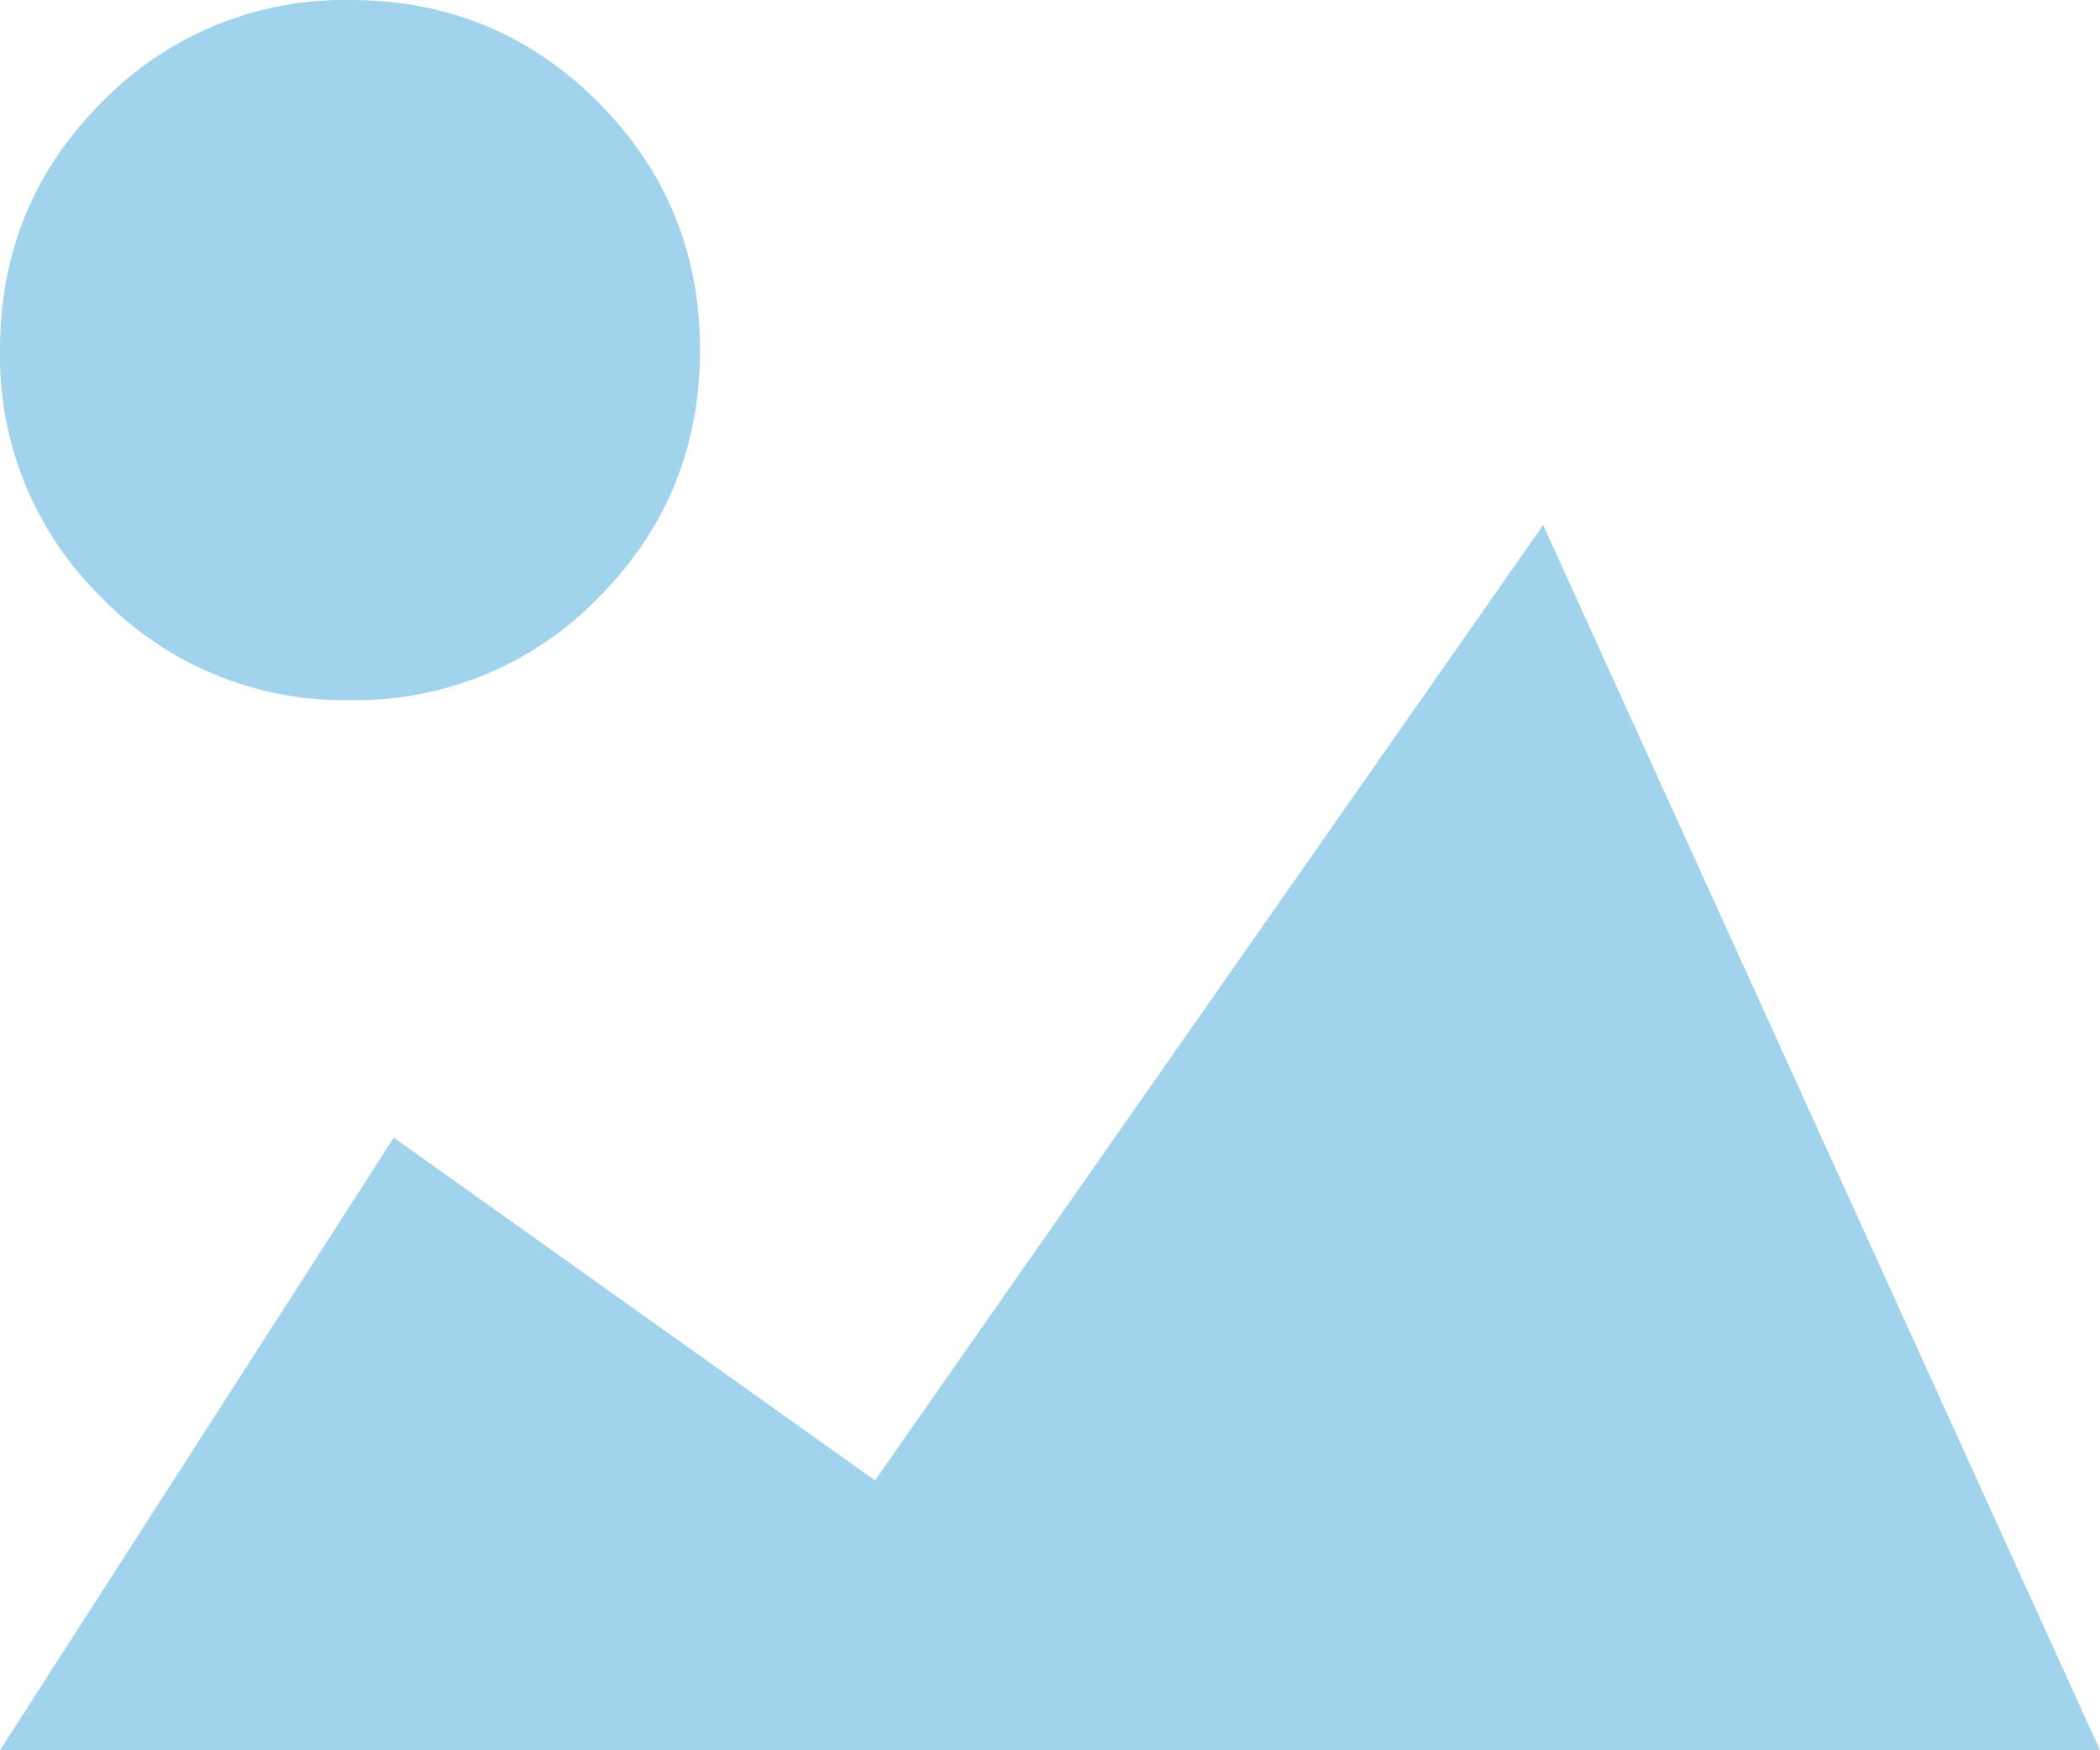
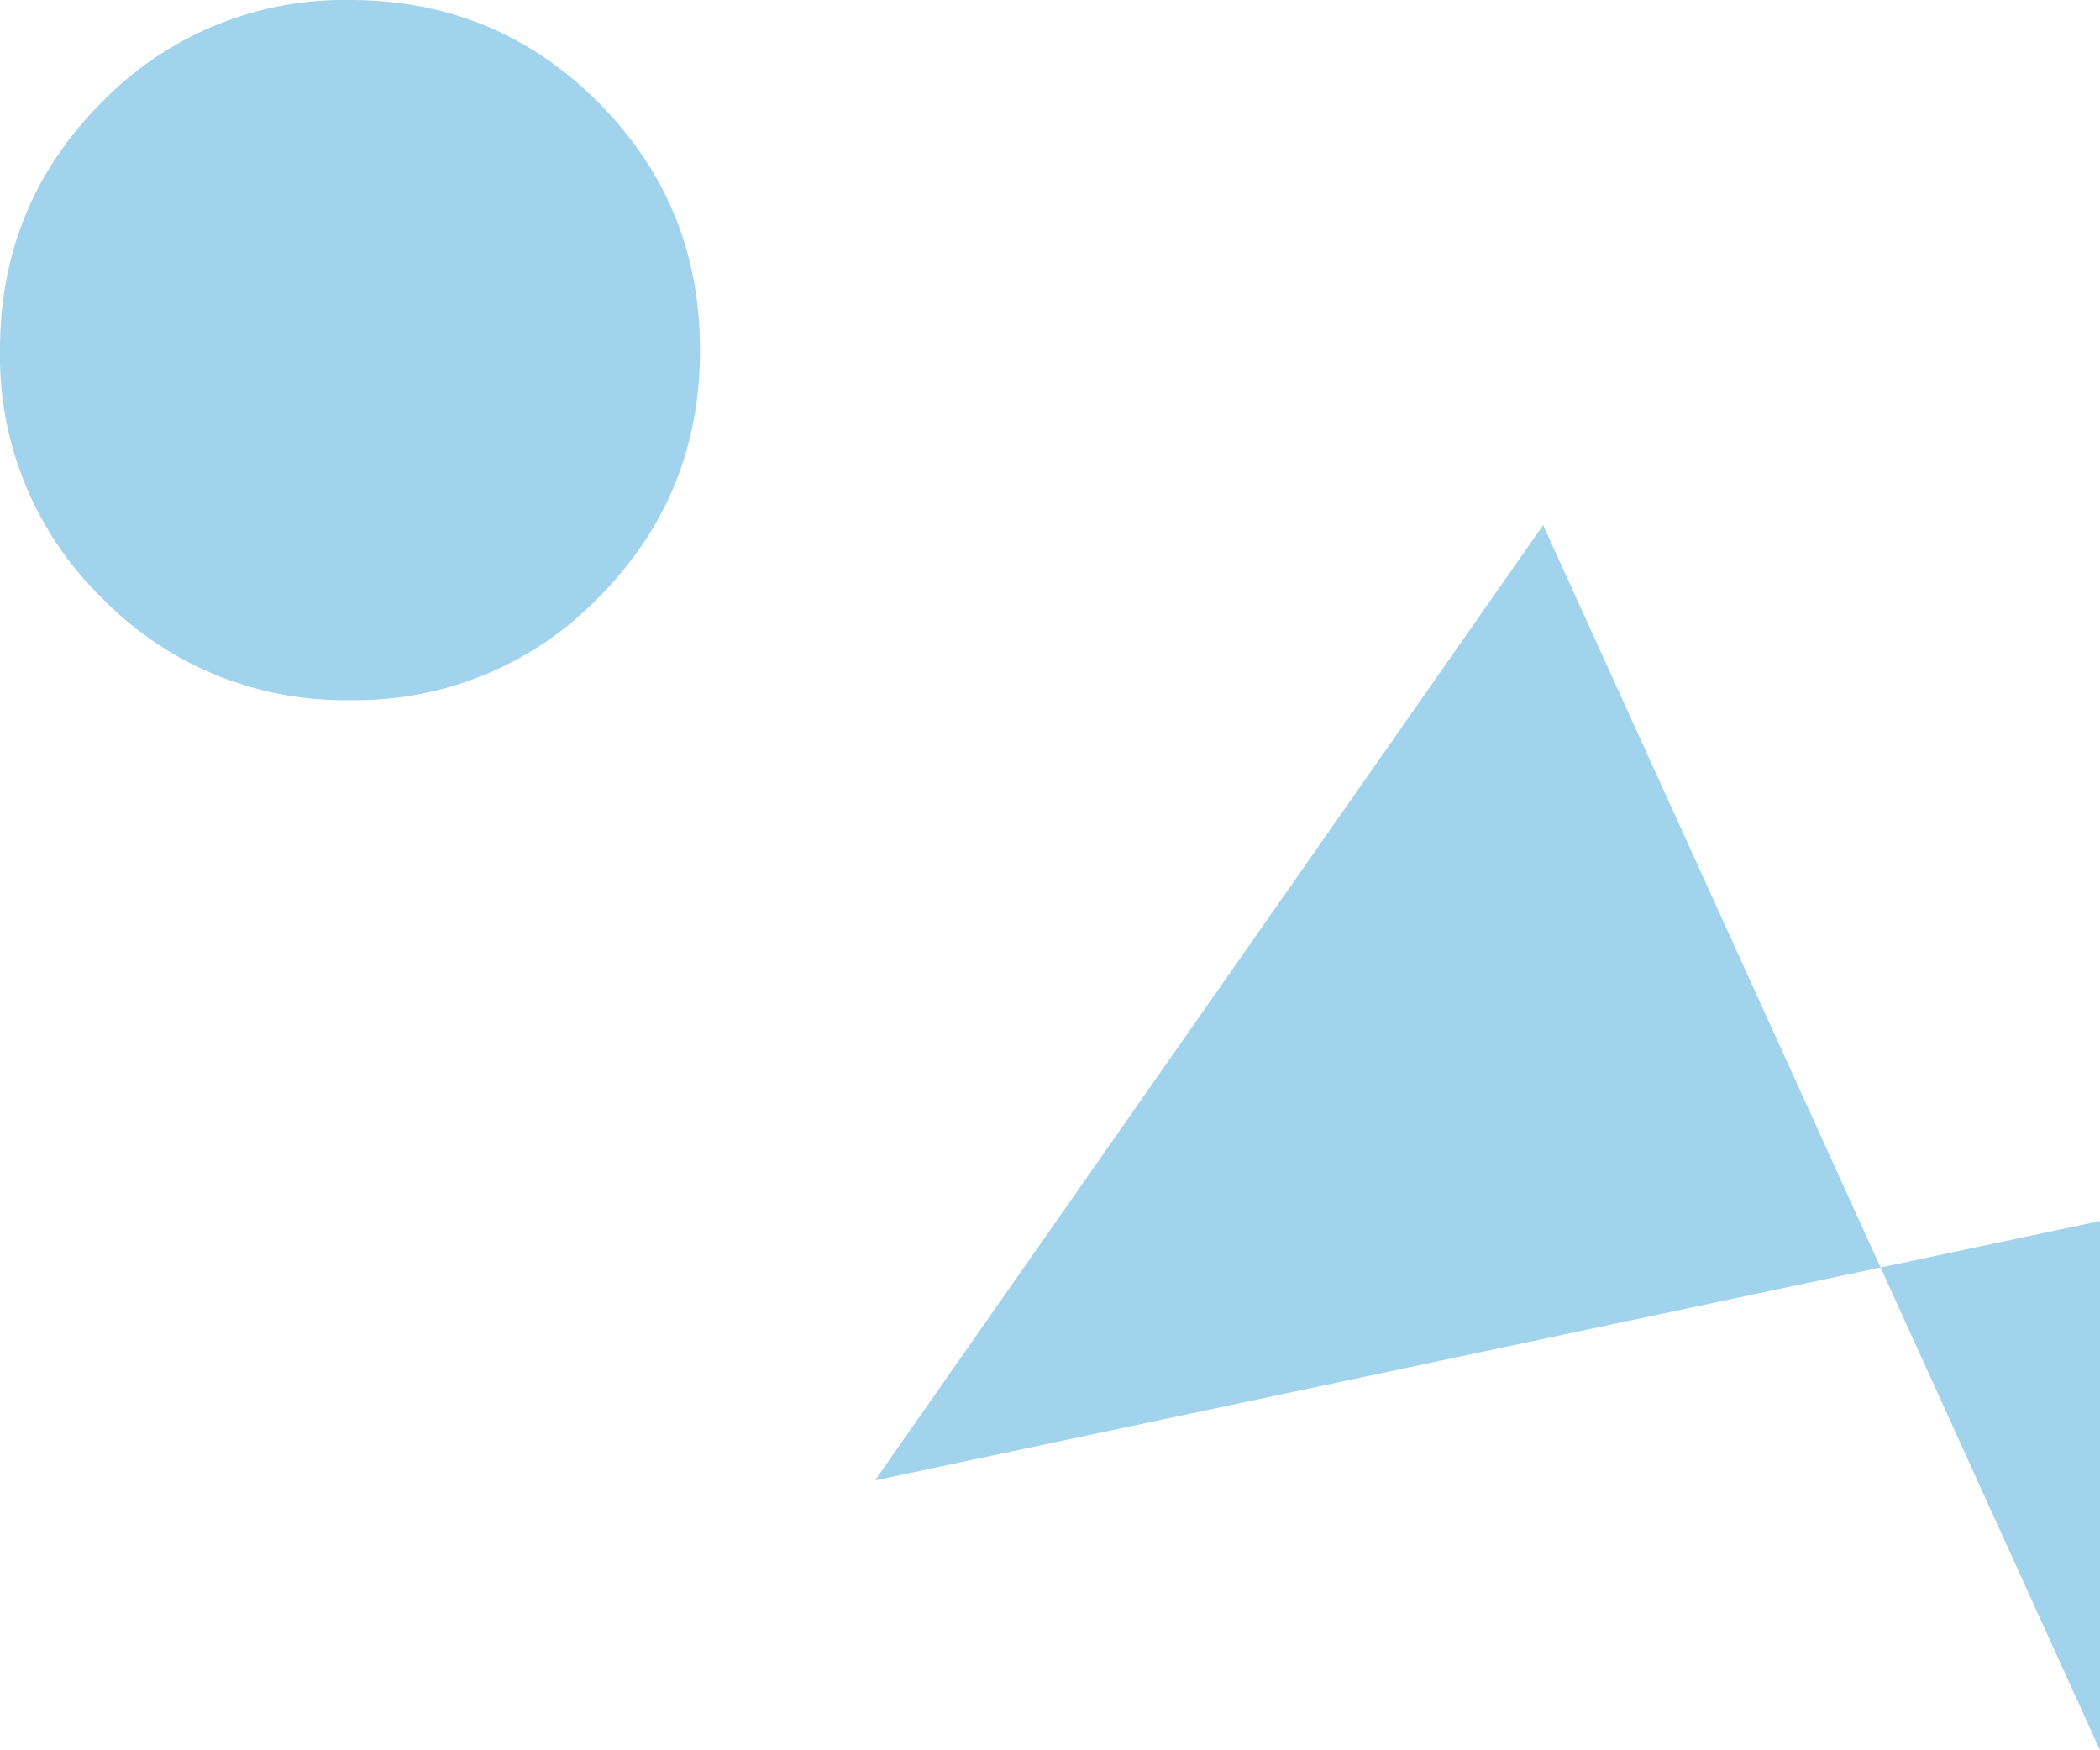
<svg xmlns="http://www.w3.org/2000/svg" viewBox="0 0 12 10" width="12" height="10">
-   <path d="M8.818 3L12 10H0l2.25-3.5L5 8.458 8.818 3zM2 0c.556 0 1.028.194 1.417.583C3.806.973 4 1.444 4 2s-.194 1.028-.583 1.417A1.929 1.929 0 0 1 2 4a1.929 1.929 0 0 1-1.417-.583A1.929 1.929 0 0 1 0 2C0 1.444.194.972.583.583A1.929 1.929 0 0 1 2 0z" fill="#A1D3EC" fill-rule="evenodd" />
+   <path d="M8.818 3L12 10l2.25-3.5L5 8.458 8.818 3zM2 0c.556 0 1.028.194 1.417.583C3.806.973 4 1.444 4 2s-.194 1.028-.583 1.417A1.929 1.929 0 0 1 2 4a1.929 1.929 0 0 1-1.417-.583A1.929 1.929 0 0 1 0 2C0 1.444.194.972.583.583A1.929 1.929 0 0 1 2 0z" fill="#A1D3EC" fill-rule="evenodd" />
</svg>